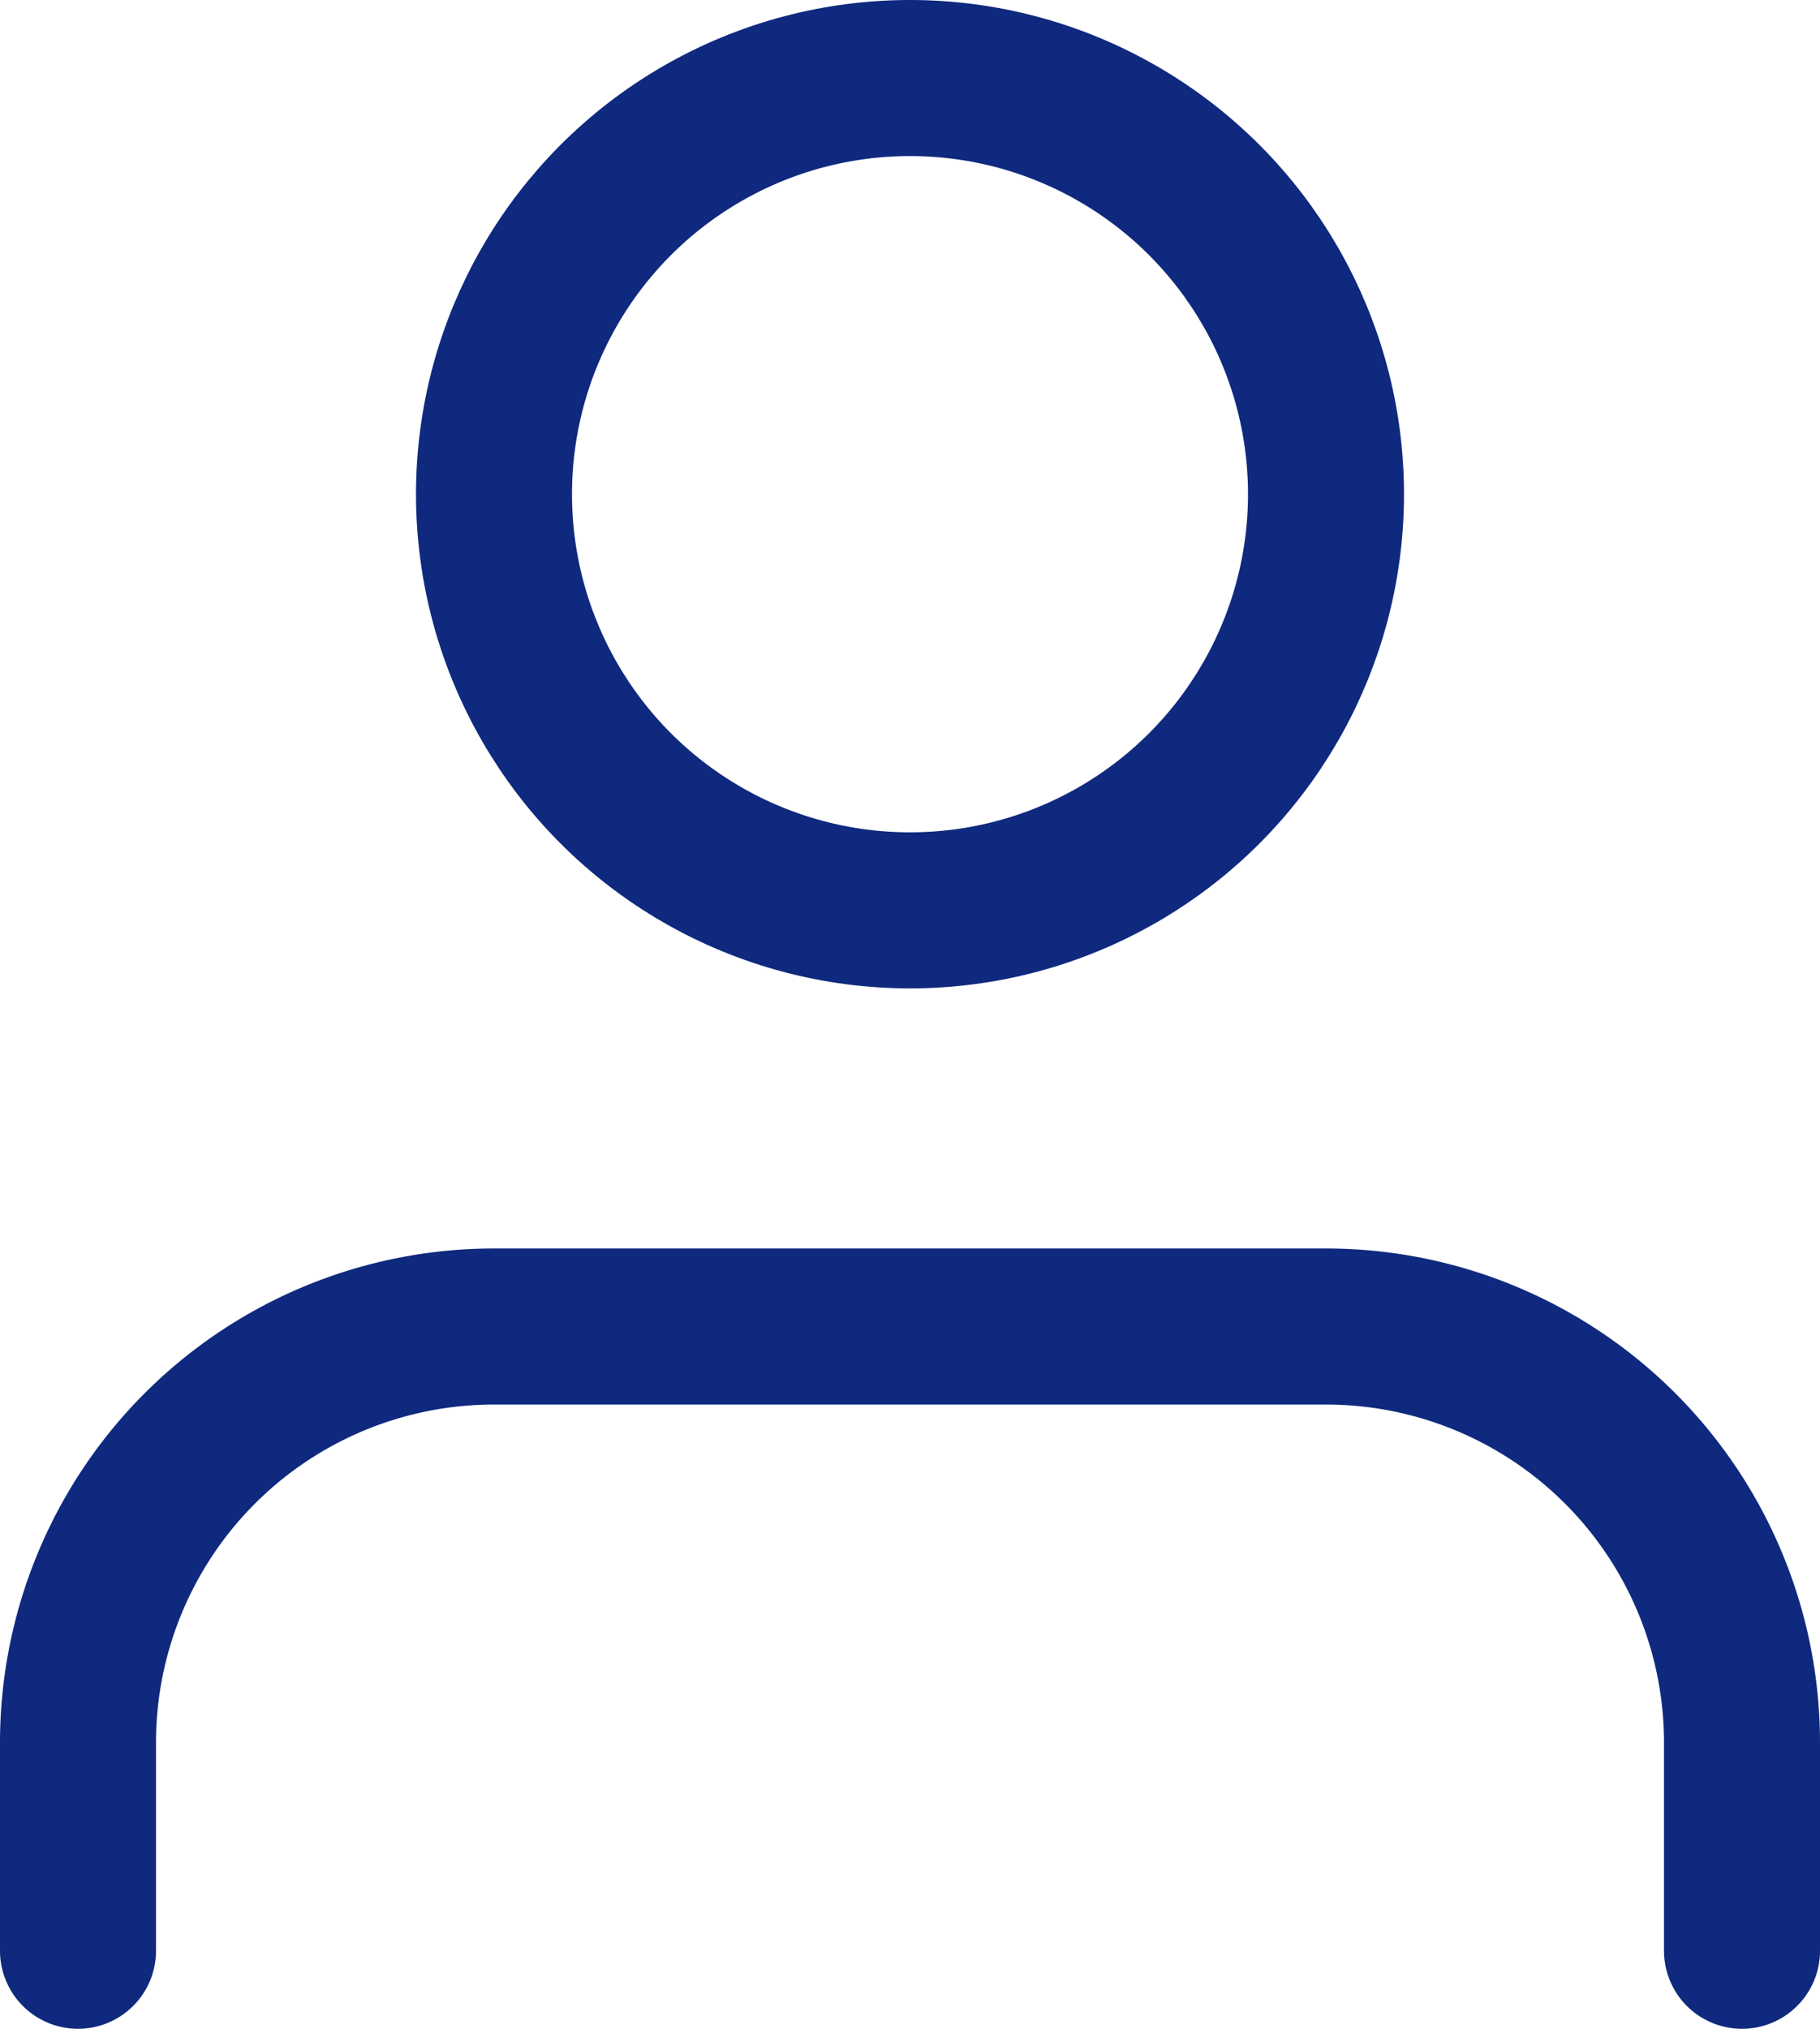
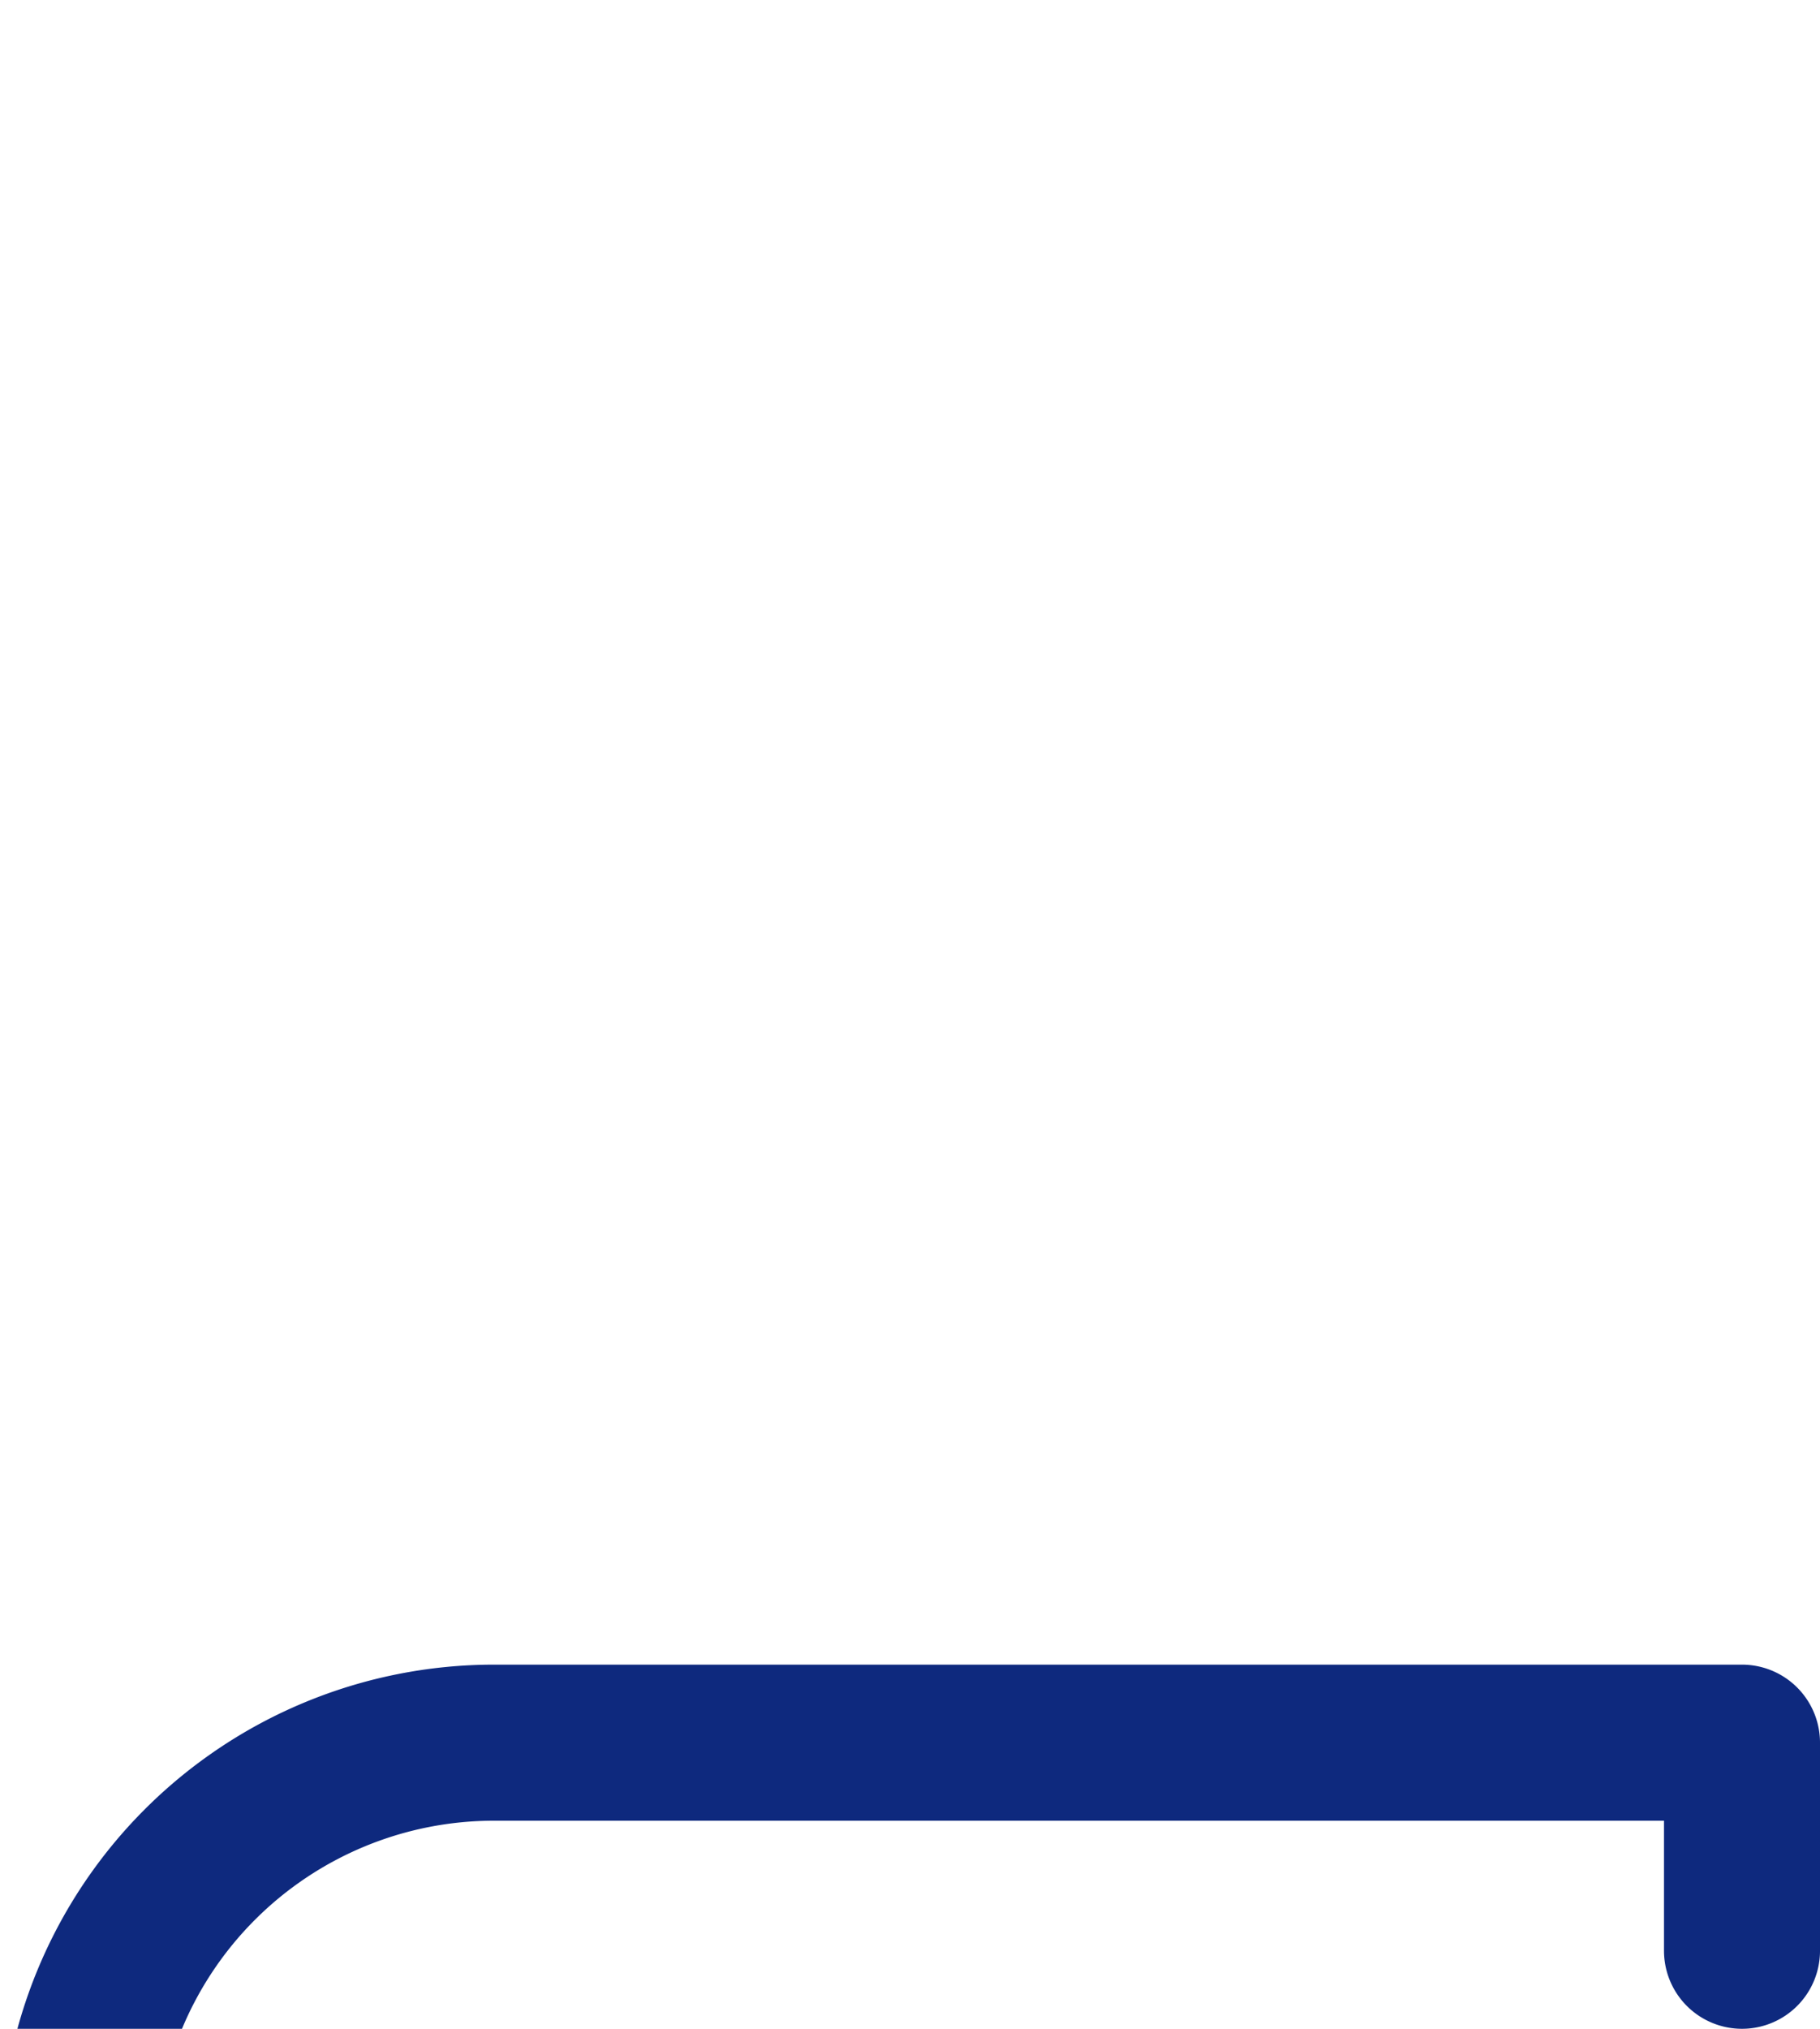
<svg xmlns="http://www.w3.org/2000/svg" width="17.5" height="19.5" viewBox="0 0 17.5 19.5">
  <defs>
    <style>.a{fill:none;stroke:#0e297e;stroke-linecap:round;stroke-linejoin:round;stroke-width:1.5px;}</style>
  </defs>
  <g transform="translate(-3.25 -2.25)">
-     <path class="a" d="M20,21V19a4,4,0,0,0-4-4H8a4,4,0,0,0-4,4v2" />
-     <circle class="a" cx="4" cy="4" r="4" transform="translate(8 3)" />
+     <path class="a" d="M20,21V19H8a4,4,0,0,0-4,4v2" />
  </g>
</svg>